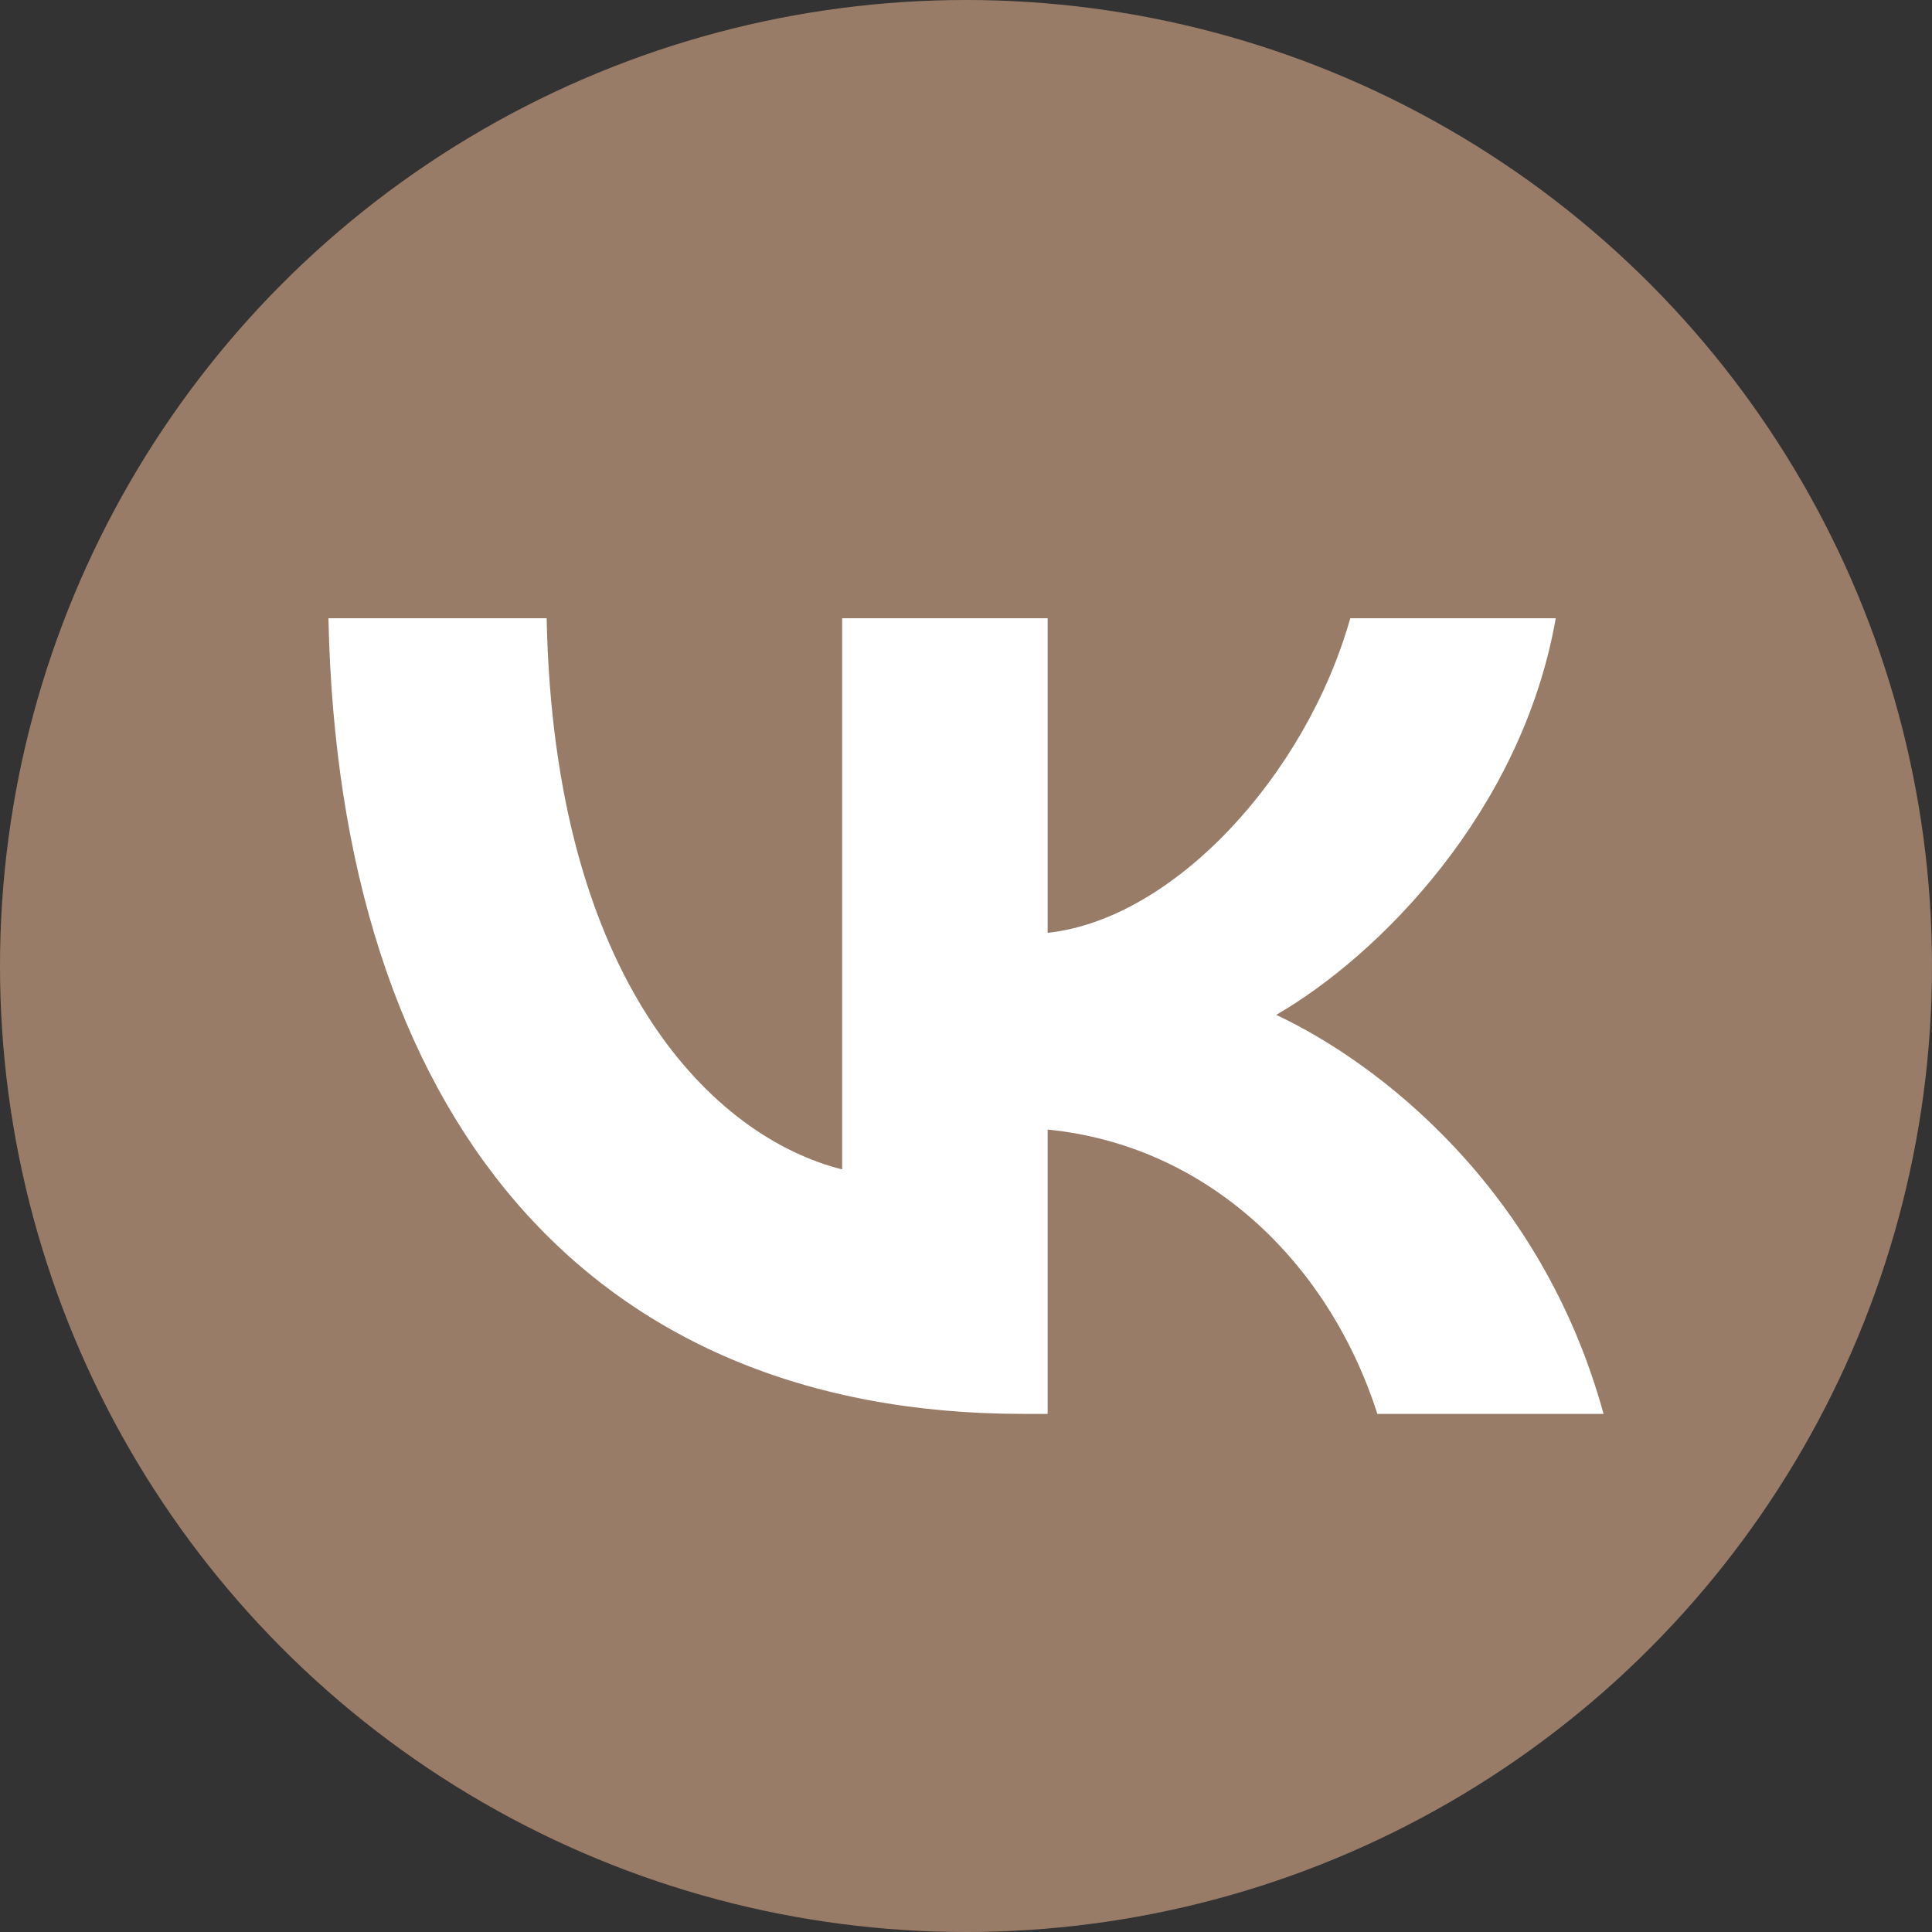
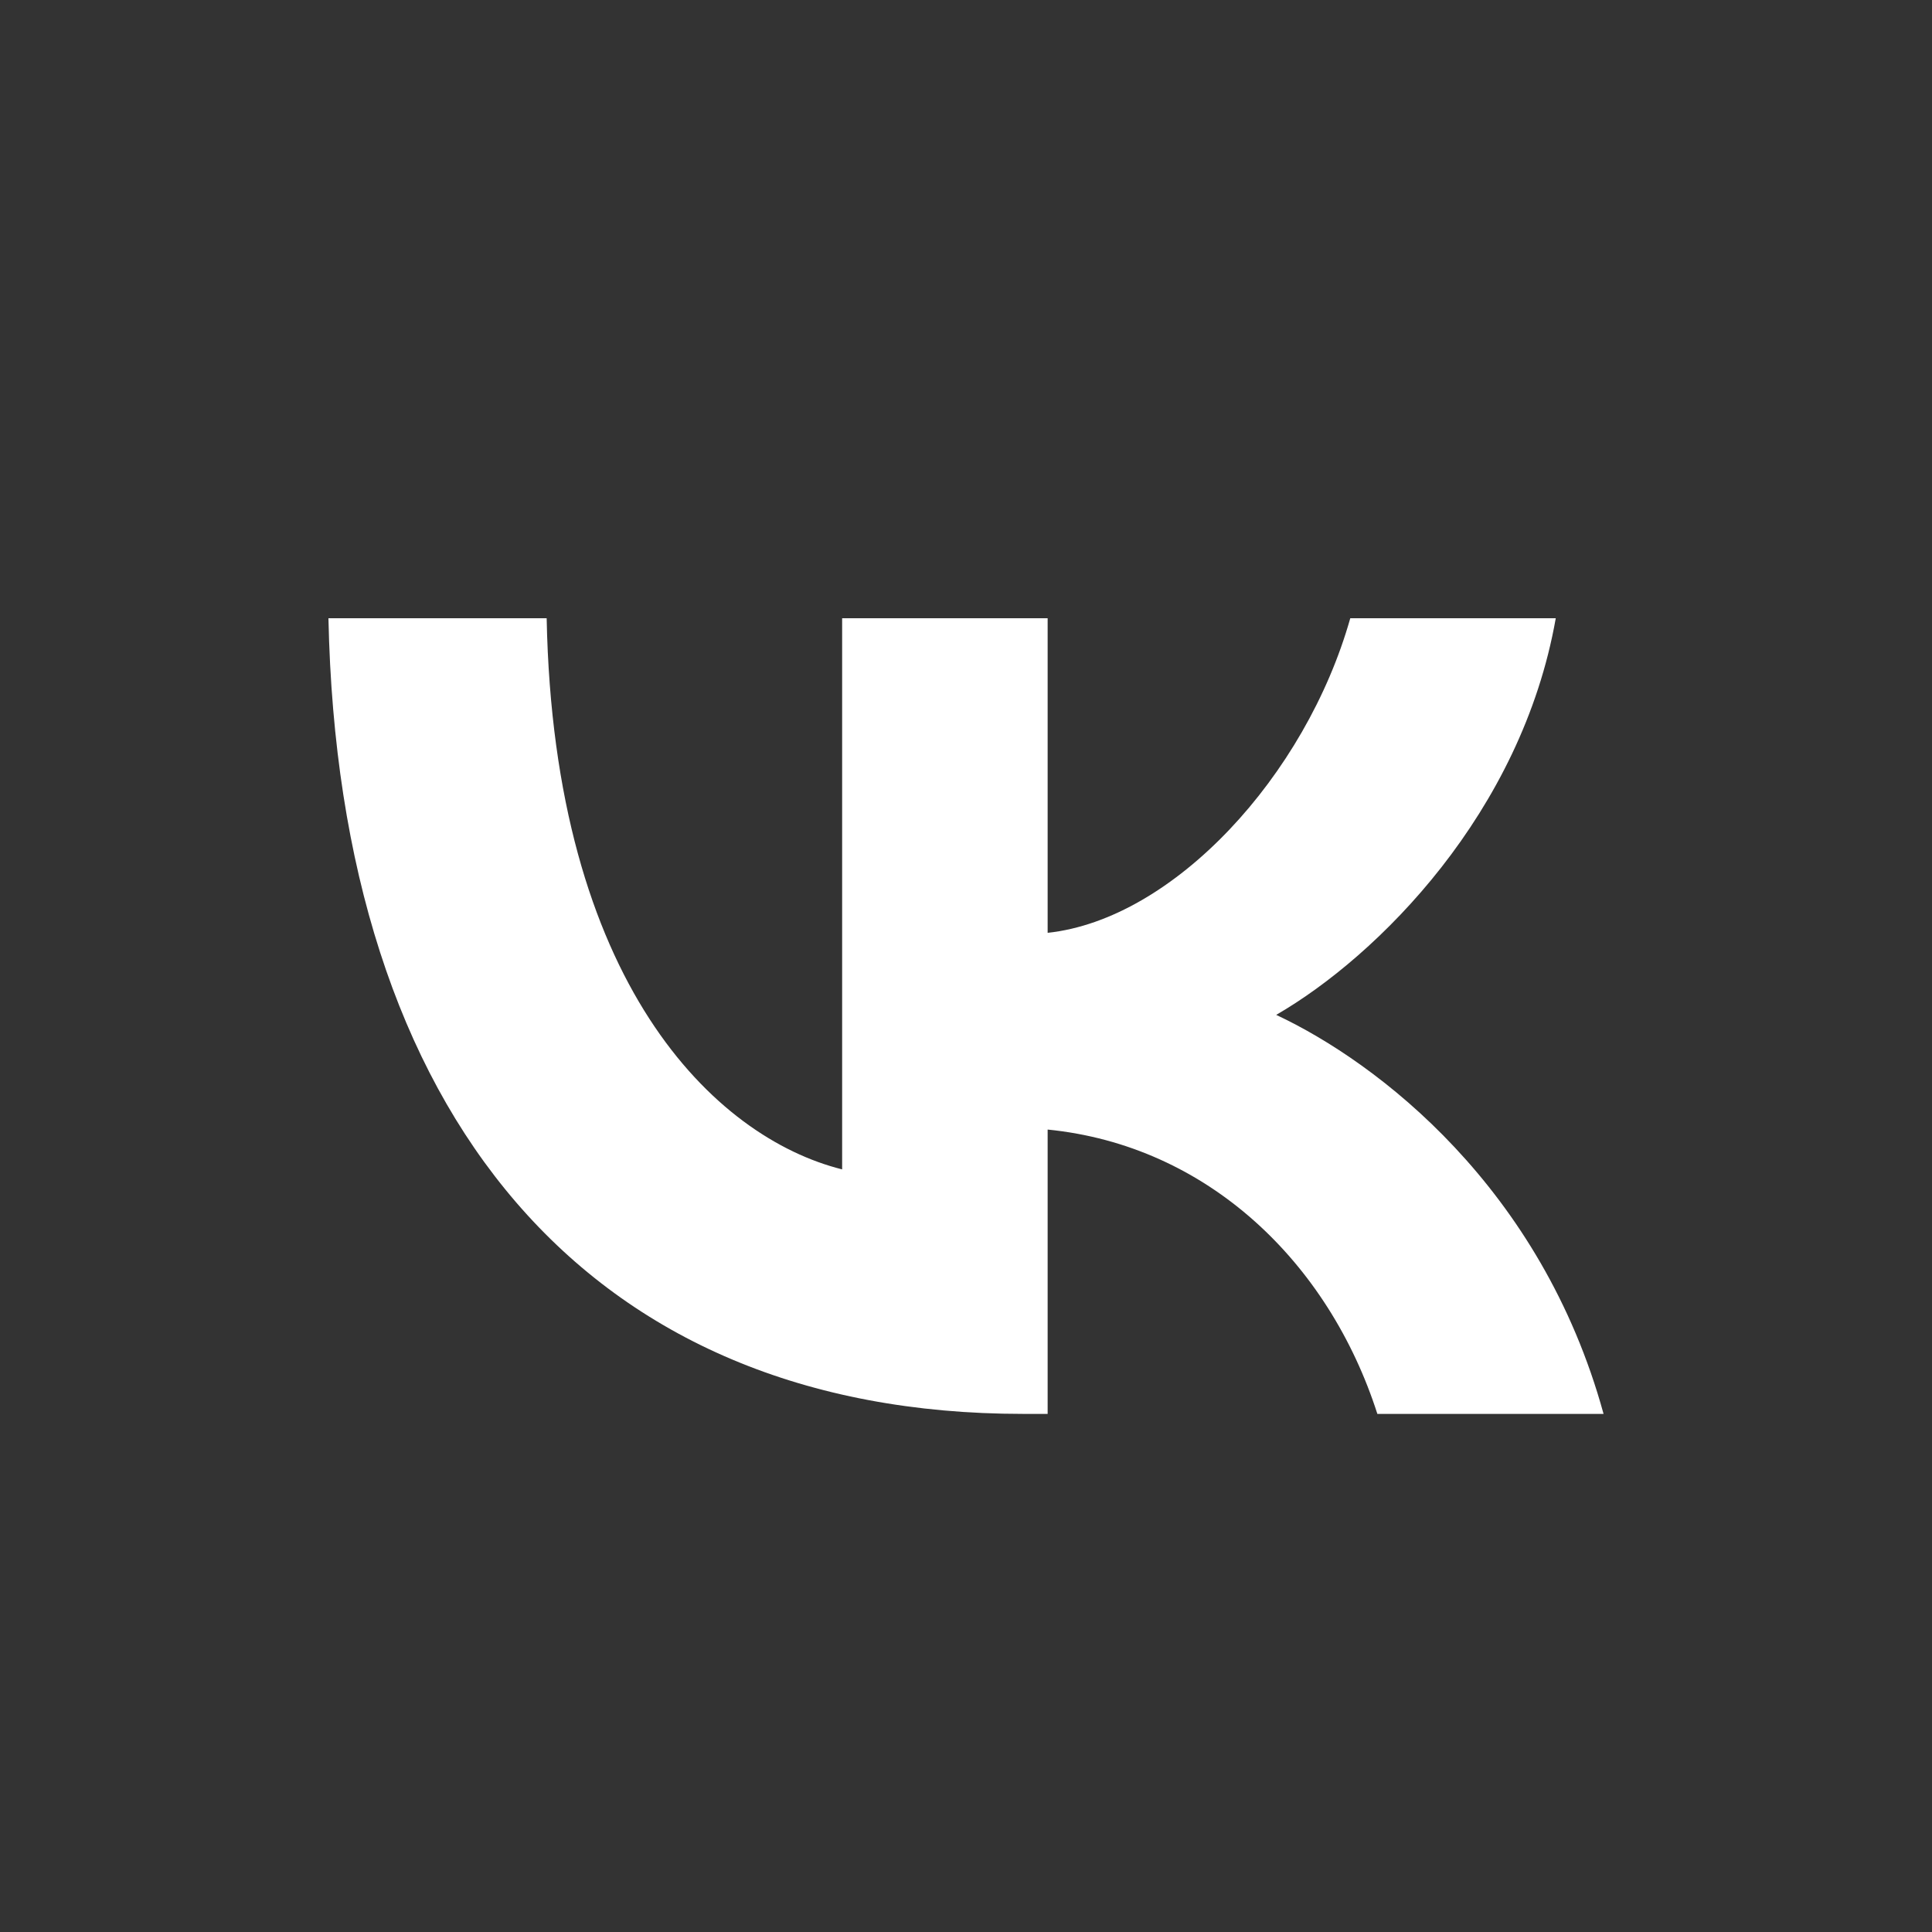
<svg xmlns="http://www.w3.org/2000/svg" width="100" height="100" viewBox="0 0 100 100" fill="none">
  <rect x="0" y="0" width="100" height="100" fill="#333333" stroke="none" />
  <g clip-path="url(#clip0_347_2)">
-     <circle cx="50" cy="50" r="50" fill="#997C68" />
-     <path d="M52.947 73.183C30.398 73.183 17.536 57.724 17 32H28.295C28.666 50.881 36.993 58.878 43.589 60.527V32H54.226V48.283C60.739 47.583 67.582 40.162 69.89 32H80.526C78.754 42.059 71.333 49.479 66.056 52.53C71.333 55.003 79.784 61.475 83 73.183H71.292C68.777 65.35 62.512 59.29 54.226 58.466V73.183H52.947Z" fill="white" />
+     <path d="M52.947 73.183C30.398 73.183 17.536 57.724 17 32H28.295C28.666 50.881 36.993 58.878 43.589 60.527V32H54.226V48.283C60.739 47.583 67.582 40.162 69.89 32H80.526C78.754 42.059 71.333 49.479 66.056 52.53C71.333 55.003 79.784 61.475 83 73.183H71.292C68.777 65.35 62.512 59.29 54.226 58.466V73.183H52.947" fill="white" />
  </g>
  <defs>
    <clipPath id="clip0_347_2">
      <rect width="100" height="100" fill="white" />
    </clipPath>
  </defs>
</svg>